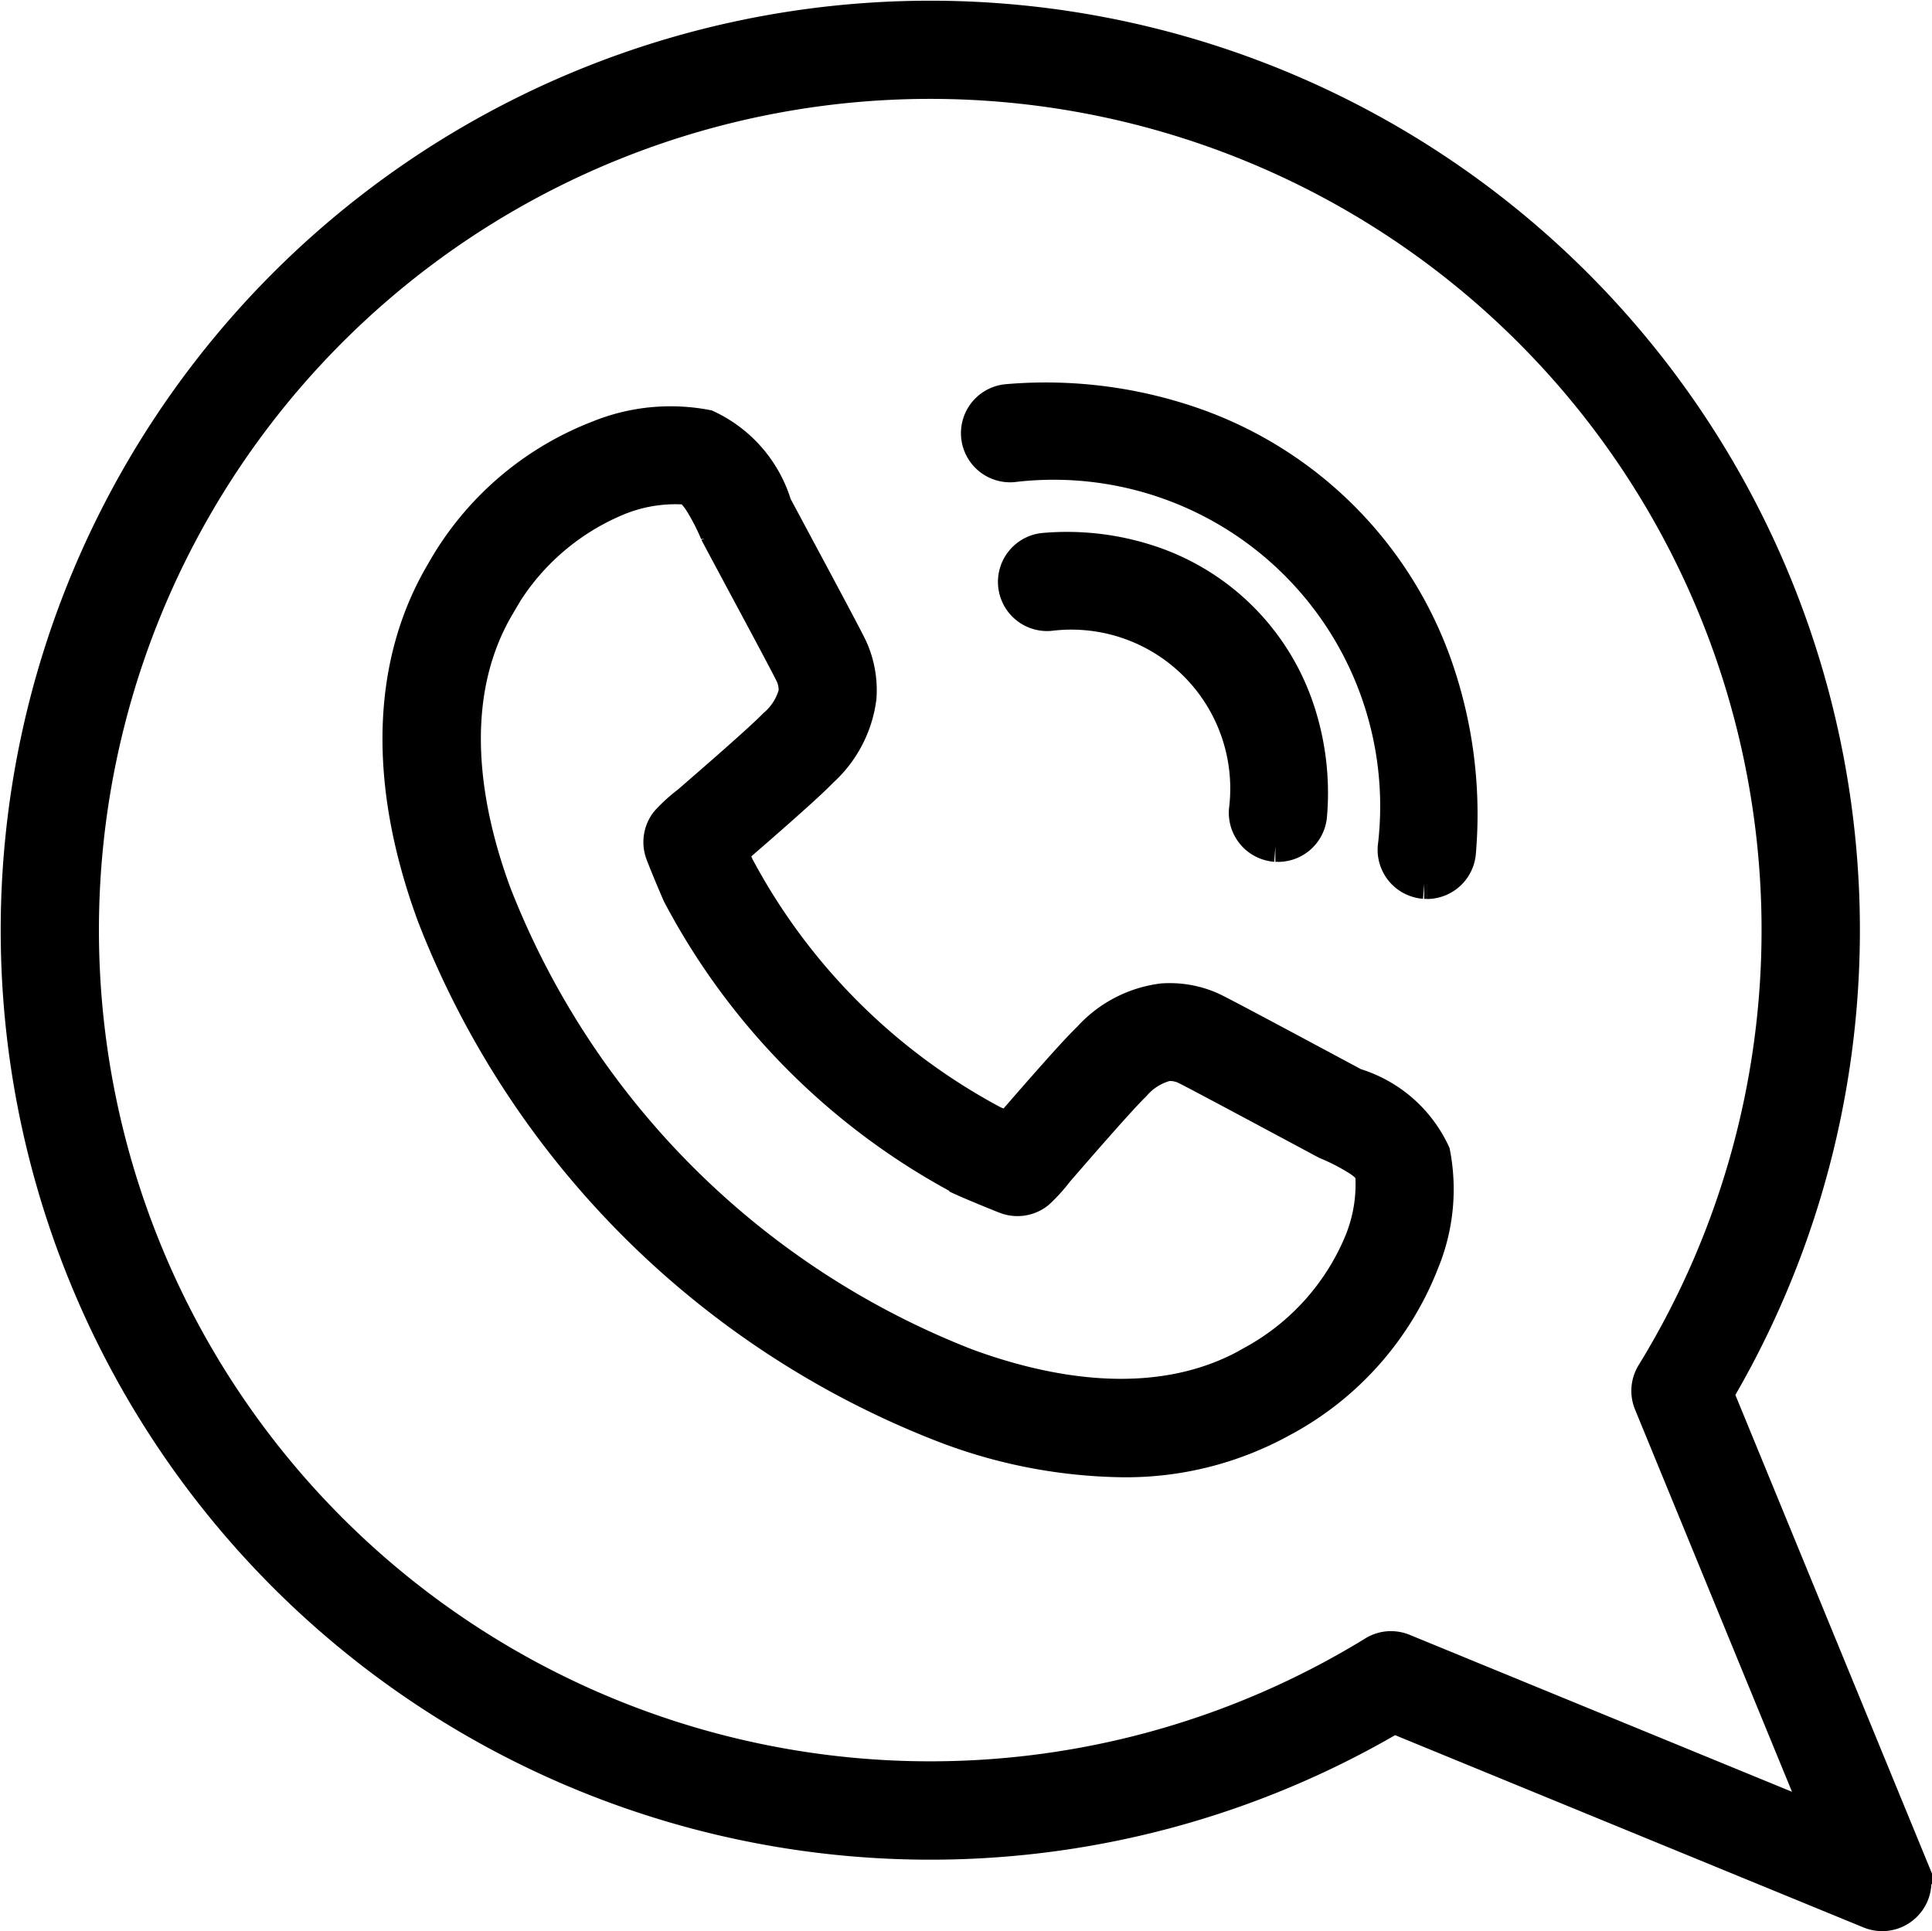
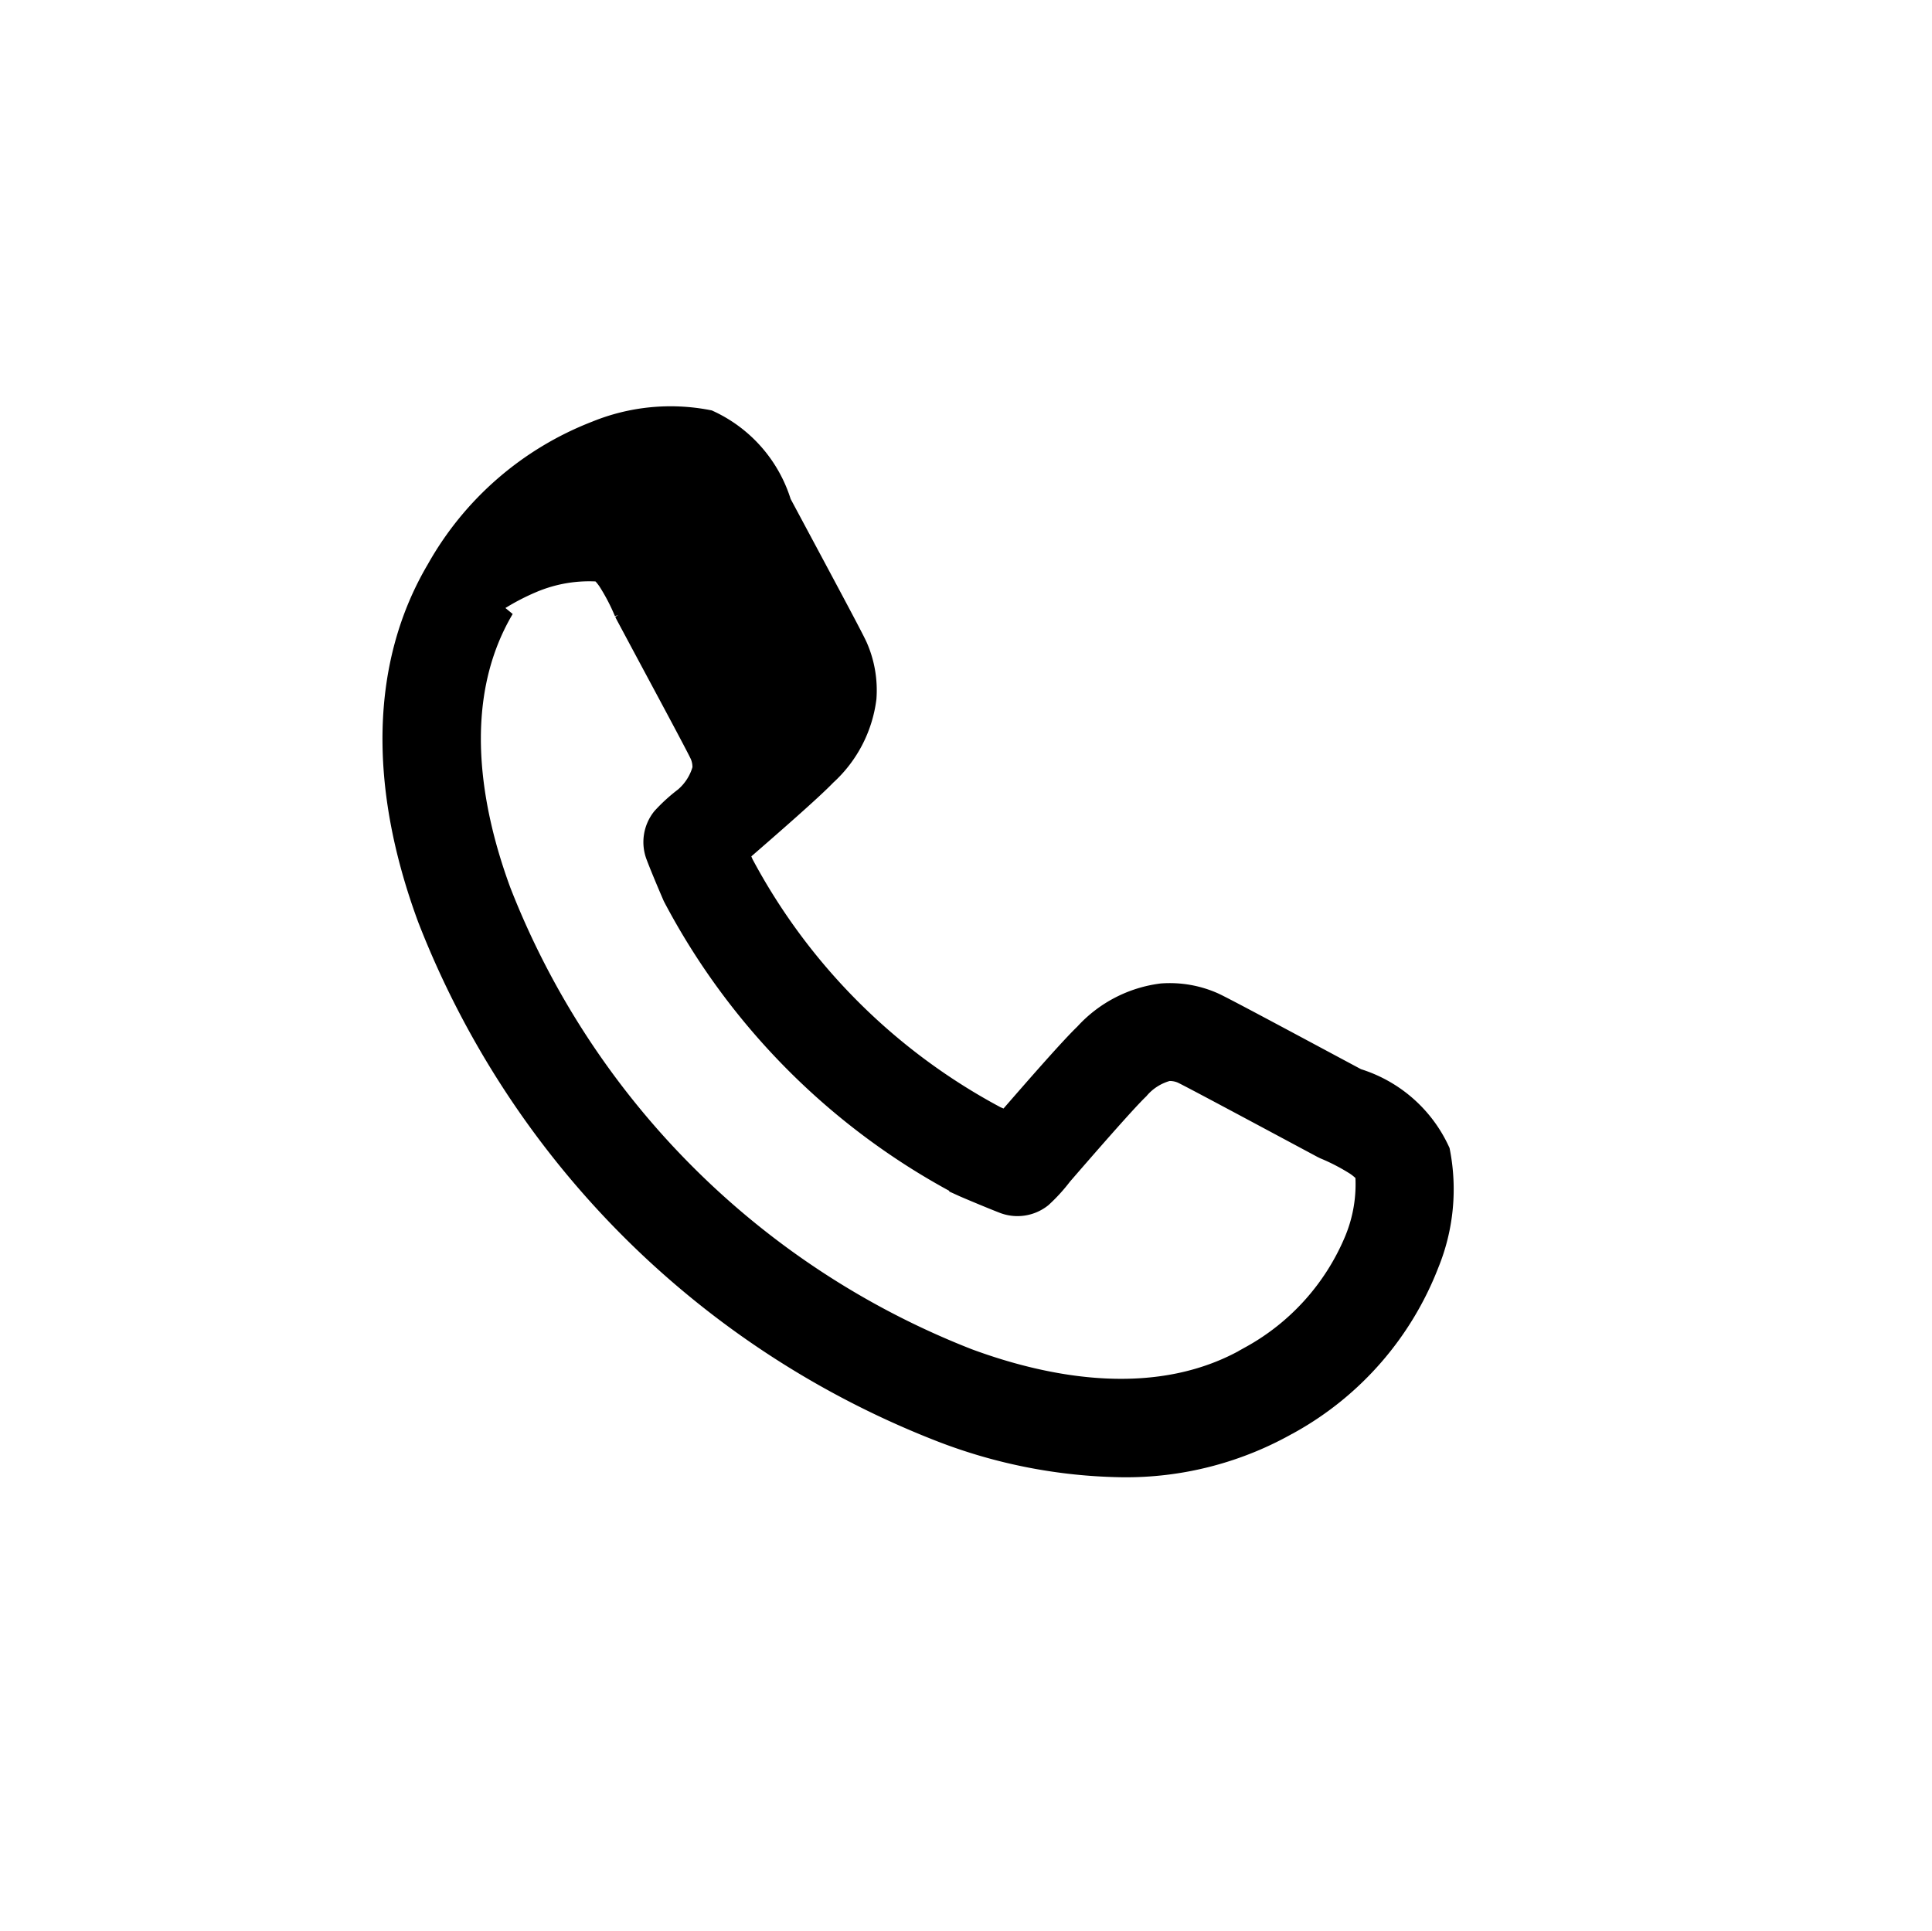
<svg xmlns="http://www.w3.org/2000/svg" height="50.8" viewBox="0 0 50.817 50.8" width="50.817">
  <g stroke="#000" stroke-width=".8">
-     <path d="m96.2 109.242a13.59 13.59 0 0 1 -4.681-.915 23.572 23.572 0 0 1 -13.43-13.427c-1.293-3.5-1.214-6.645.229-9.082a8.055 8.055 0 0 1 4.117-3.571 5.057 5.057 0 0 1 2.878-.285 3.4 3.4 0 0 1 1.826 2.1l.432.807c1.162 2.168 1.517 2.839 1.581 2.99a2.722 2.722 0 0 1 .216 1.277 3.165 3.165 0 0 1 -1.016 1.947c-.368.384-1.405 1.289-2.357 2.115.059.141.114.272.153.362a16.266 16.266 0 0 0 6.711 6.711l.362.153c.826-.952 1.733-1.99 2.116-2.357a3.165 3.165 0 0 1 1.947-1.016 2.723 2.723 0 0 1 1.278.216c.15.064.821.418 2.989 1.58l.807.432a3.4 3.4 0 0 1 2.1 1.826 5.059 5.059 0 0 1 -.285 2.878 8.053 8.053 0 0 1 -3.569 4.115h-.005a8.516 8.516 0 0 1 -4.4 1.144m-16.344-22.512c-1.464 2.475-.857 5.472-.089 7.551a21.788 21.788 0 0 0 12.369 12.369c2.079.768 5.078 1.375 7.553-.091a6.343 6.343 0 0 0 2.77-3.085 3.961 3.961 0 0 0 .3-1.841c-.009-.026-.059-.13-.3-.3a5.513 5.513 0 0 0 -.854-.446l-.057-.028-.838-.449c-.921-.493-2.629-1.409-2.852-1.514a.942.942 0 0 0 -.44-.075 1.637 1.637 0 0 0 -.843.525c-.36.345-1.486 1.643-2.027 2.267a4.234 4.234 0 0 1 -.516.567.894.894 0 0 1 -.879.132c-.322-.125-.83-.339-1.025-.423l-.046-.021a18.031 18.031 0 0 1 -7.539-7.539c-.008-.015-.015-.031-.021-.046-.084-.194-.3-.7-.423-1.025a.893.893 0 0 1 .133-.88 4.23 4.23 0 0 1 .567-.516c.624-.541 1.922-1.667 2.267-2.027a1.635 1.635 0 0 0 .527-.835.938.938 0 0 0 -.075-.44c-.1-.222-1.021-1.931-1.514-2.852l-.449-.839c-.01-.019-.019-.038-.028-.057a5.5 5.5 0 0 0 -.446-.854c-.166-.24-.27-.29-.3-.3a3.959 3.959 0 0 0 -1.841.3 6.346 6.346 0 0 0 -3.087 2.772z" transform="translate(-66.714 -70.782)" />
-     <path d="m205.746 89.96h-.07a.893.893 0 0 1 -.822-.96 8.988 8.988 0 0 0 -10-10 .893.893 0 0 1 -.138-1.781 11.84 11.84 0 0 1 4.924.624 10.424 10.424 0 0 1 6.373 6.373 11.837 11.837 0 0 1 .624 4.924.894.894 0 0 1 -.89.824" transform="translate(-168.216 -66.715)" />
-     <path d="m208.329 115.208h-.07a.893.893 0 0 1 -.822-.96 4.582 4.582 0 0 0 -5.113-5.113.893.893 0 0 1 -.138-1.781 6.953 6.953 0 0 1 2.893.367 6.174 6.174 0 0 1 3.772 3.772 6.957 6.957 0 0 1 .367 2.893.893.893 0 0 1 -.89.824" transform="translate(-174.713 -92.937)" />
-     <path d="m49.106 50a.892.892 0 0 1 -.339-.067l-12.503-5.133a24.051 24.051 0 1 1 8.536-8.536l5.134 12.5a.894.894 0 0 1 -.828 1.236m-12.918-7.091a.893.893 0 0 1 .339.067l10.941 4.492-4.492-10.941a.893.893 0 0 1 .066-.808 22.266 22.266 0 1 0 -7.322 7.322.893.893 0 0 1 .468-.133" transform="translate(.4 .4)" />
+     <path d="m96.2 109.242a13.59 13.59 0 0 1 -4.681-.915 23.572 23.572 0 0 1 -13.43-13.427c-1.293-3.5-1.214-6.645.229-9.082a8.055 8.055 0 0 1 4.117-3.571 5.057 5.057 0 0 1 2.878-.285 3.4 3.4 0 0 1 1.826 2.1l.432.807c1.162 2.168 1.517 2.839 1.581 2.99a2.722 2.722 0 0 1 .216 1.277 3.165 3.165 0 0 1 -1.016 1.947c-.368.384-1.405 1.289-2.357 2.115.059.141.114.272.153.362a16.266 16.266 0 0 0 6.711 6.711l.362.153c.826-.952 1.733-1.99 2.116-2.357a3.165 3.165 0 0 1 1.947-1.016 2.723 2.723 0 0 1 1.278.216c.15.064.821.418 2.989 1.58l.807.432a3.4 3.4 0 0 1 2.1 1.826 5.059 5.059 0 0 1 -.285 2.878 8.053 8.053 0 0 1 -3.569 4.115h-.005a8.516 8.516 0 0 1 -4.4 1.144m-16.344-22.512c-1.464 2.475-.857 5.472-.089 7.551a21.788 21.788 0 0 0 12.369 12.369c2.079.768 5.078 1.375 7.553-.091a6.343 6.343 0 0 0 2.77-3.085 3.961 3.961 0 0 0 .3-1.841c-.009-.026-.059-.13-.3-.3a5.513 5.513 0 0 0 -.854-.446l-.057-.028-.838-.449c-.921-.493-2.629-1.409-2.852-1.514a.942.942 0 0 0 -.44-.075 1.637 1.637 0 0 0 -.843.525c-.36.345-1.486 1.643-2.027 2.267a4.234 4.234 0 0 1 -.516.567.894.894 0 0 1 -.879.132c-.322-.125-.83-.339-1.025-.423l-.046-.021a18.031 18.031 0 0 1 -7.539-7.539c-.008-.015-.015-.031-.021-.046-.084-.194-.3-.7-.423-1.025a.893.893 0 0 1 .133-.88 4.23 4.23 0 0 1 .567-.516a1.635 1.635 0 0 0 .527-.835.938.938 0 0 0 -.075-.44c-.1-.222-1.021-1.931-1.514-2.852l-.449-.839c-.01-.019-.019-.038-.028-.057a5.5 5.5 0 0 0 -.446-.854c-.166-.24-.27-.29-.3-.3a3.959 3.959 0 0 0 -1.841.3 6.346 6.346 0 0 0 -3.087 2.772z" transform="translate(-66.714 -70.782)" />
  </g>
</svg>